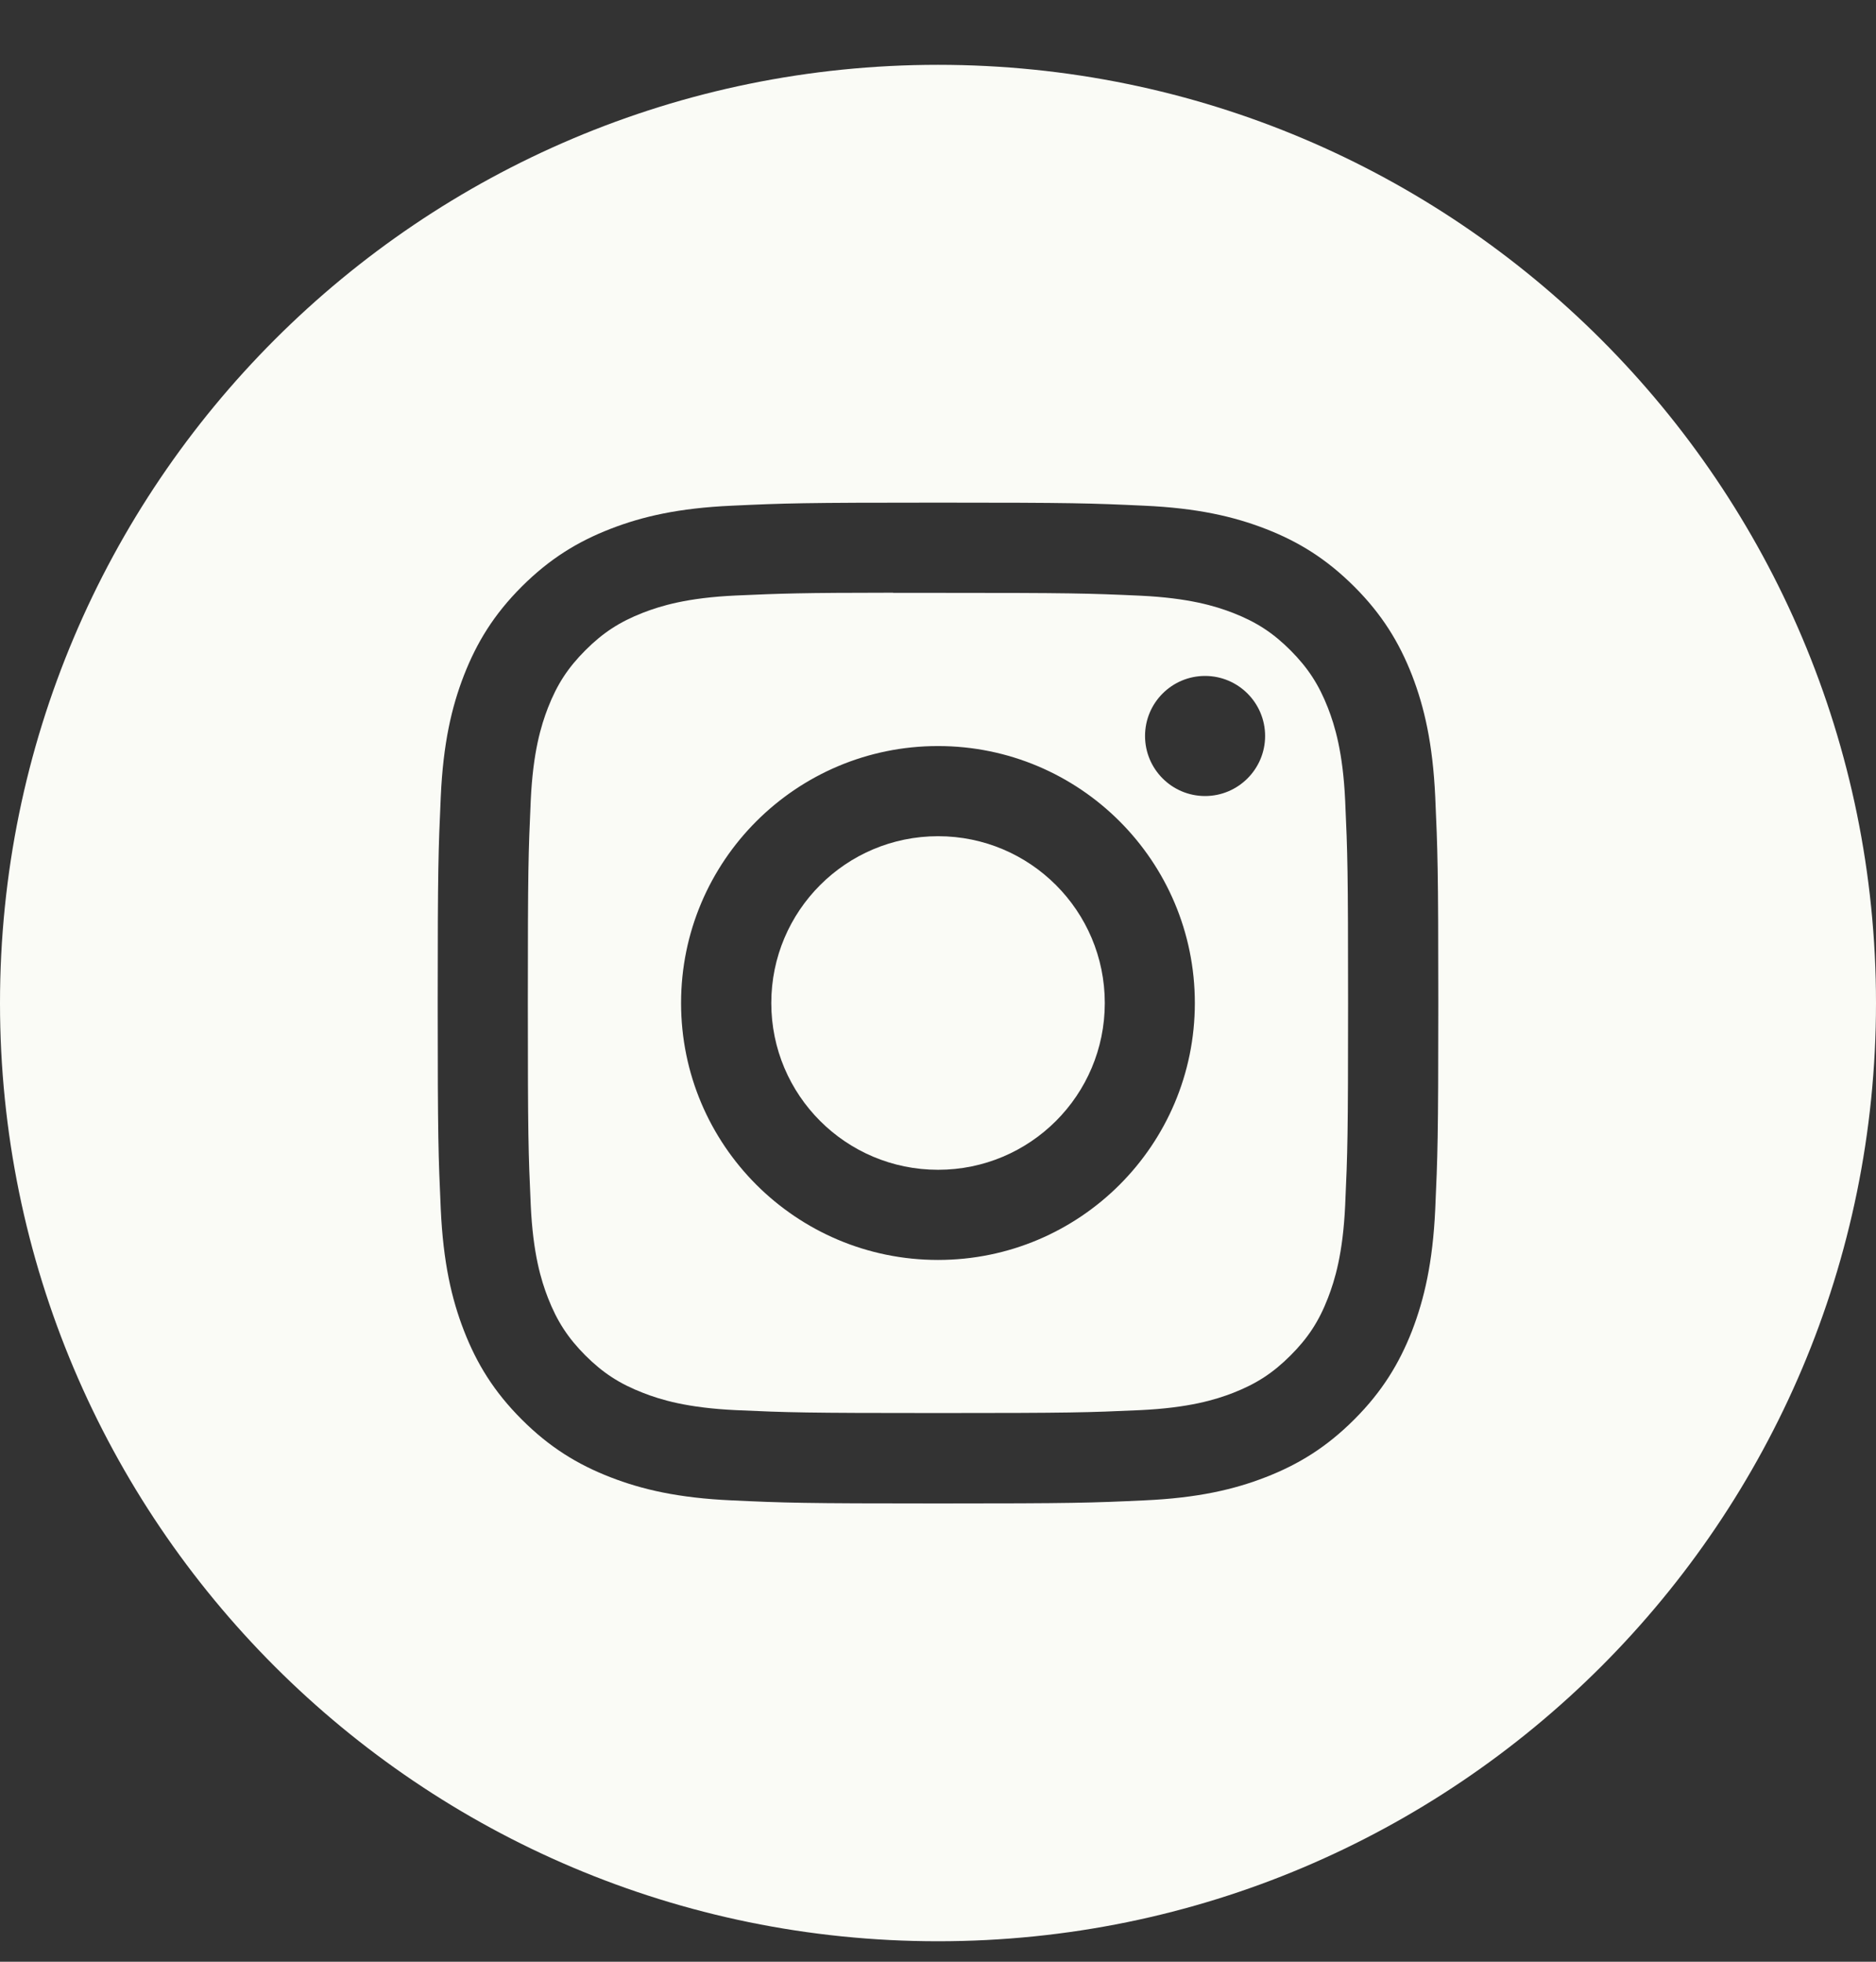
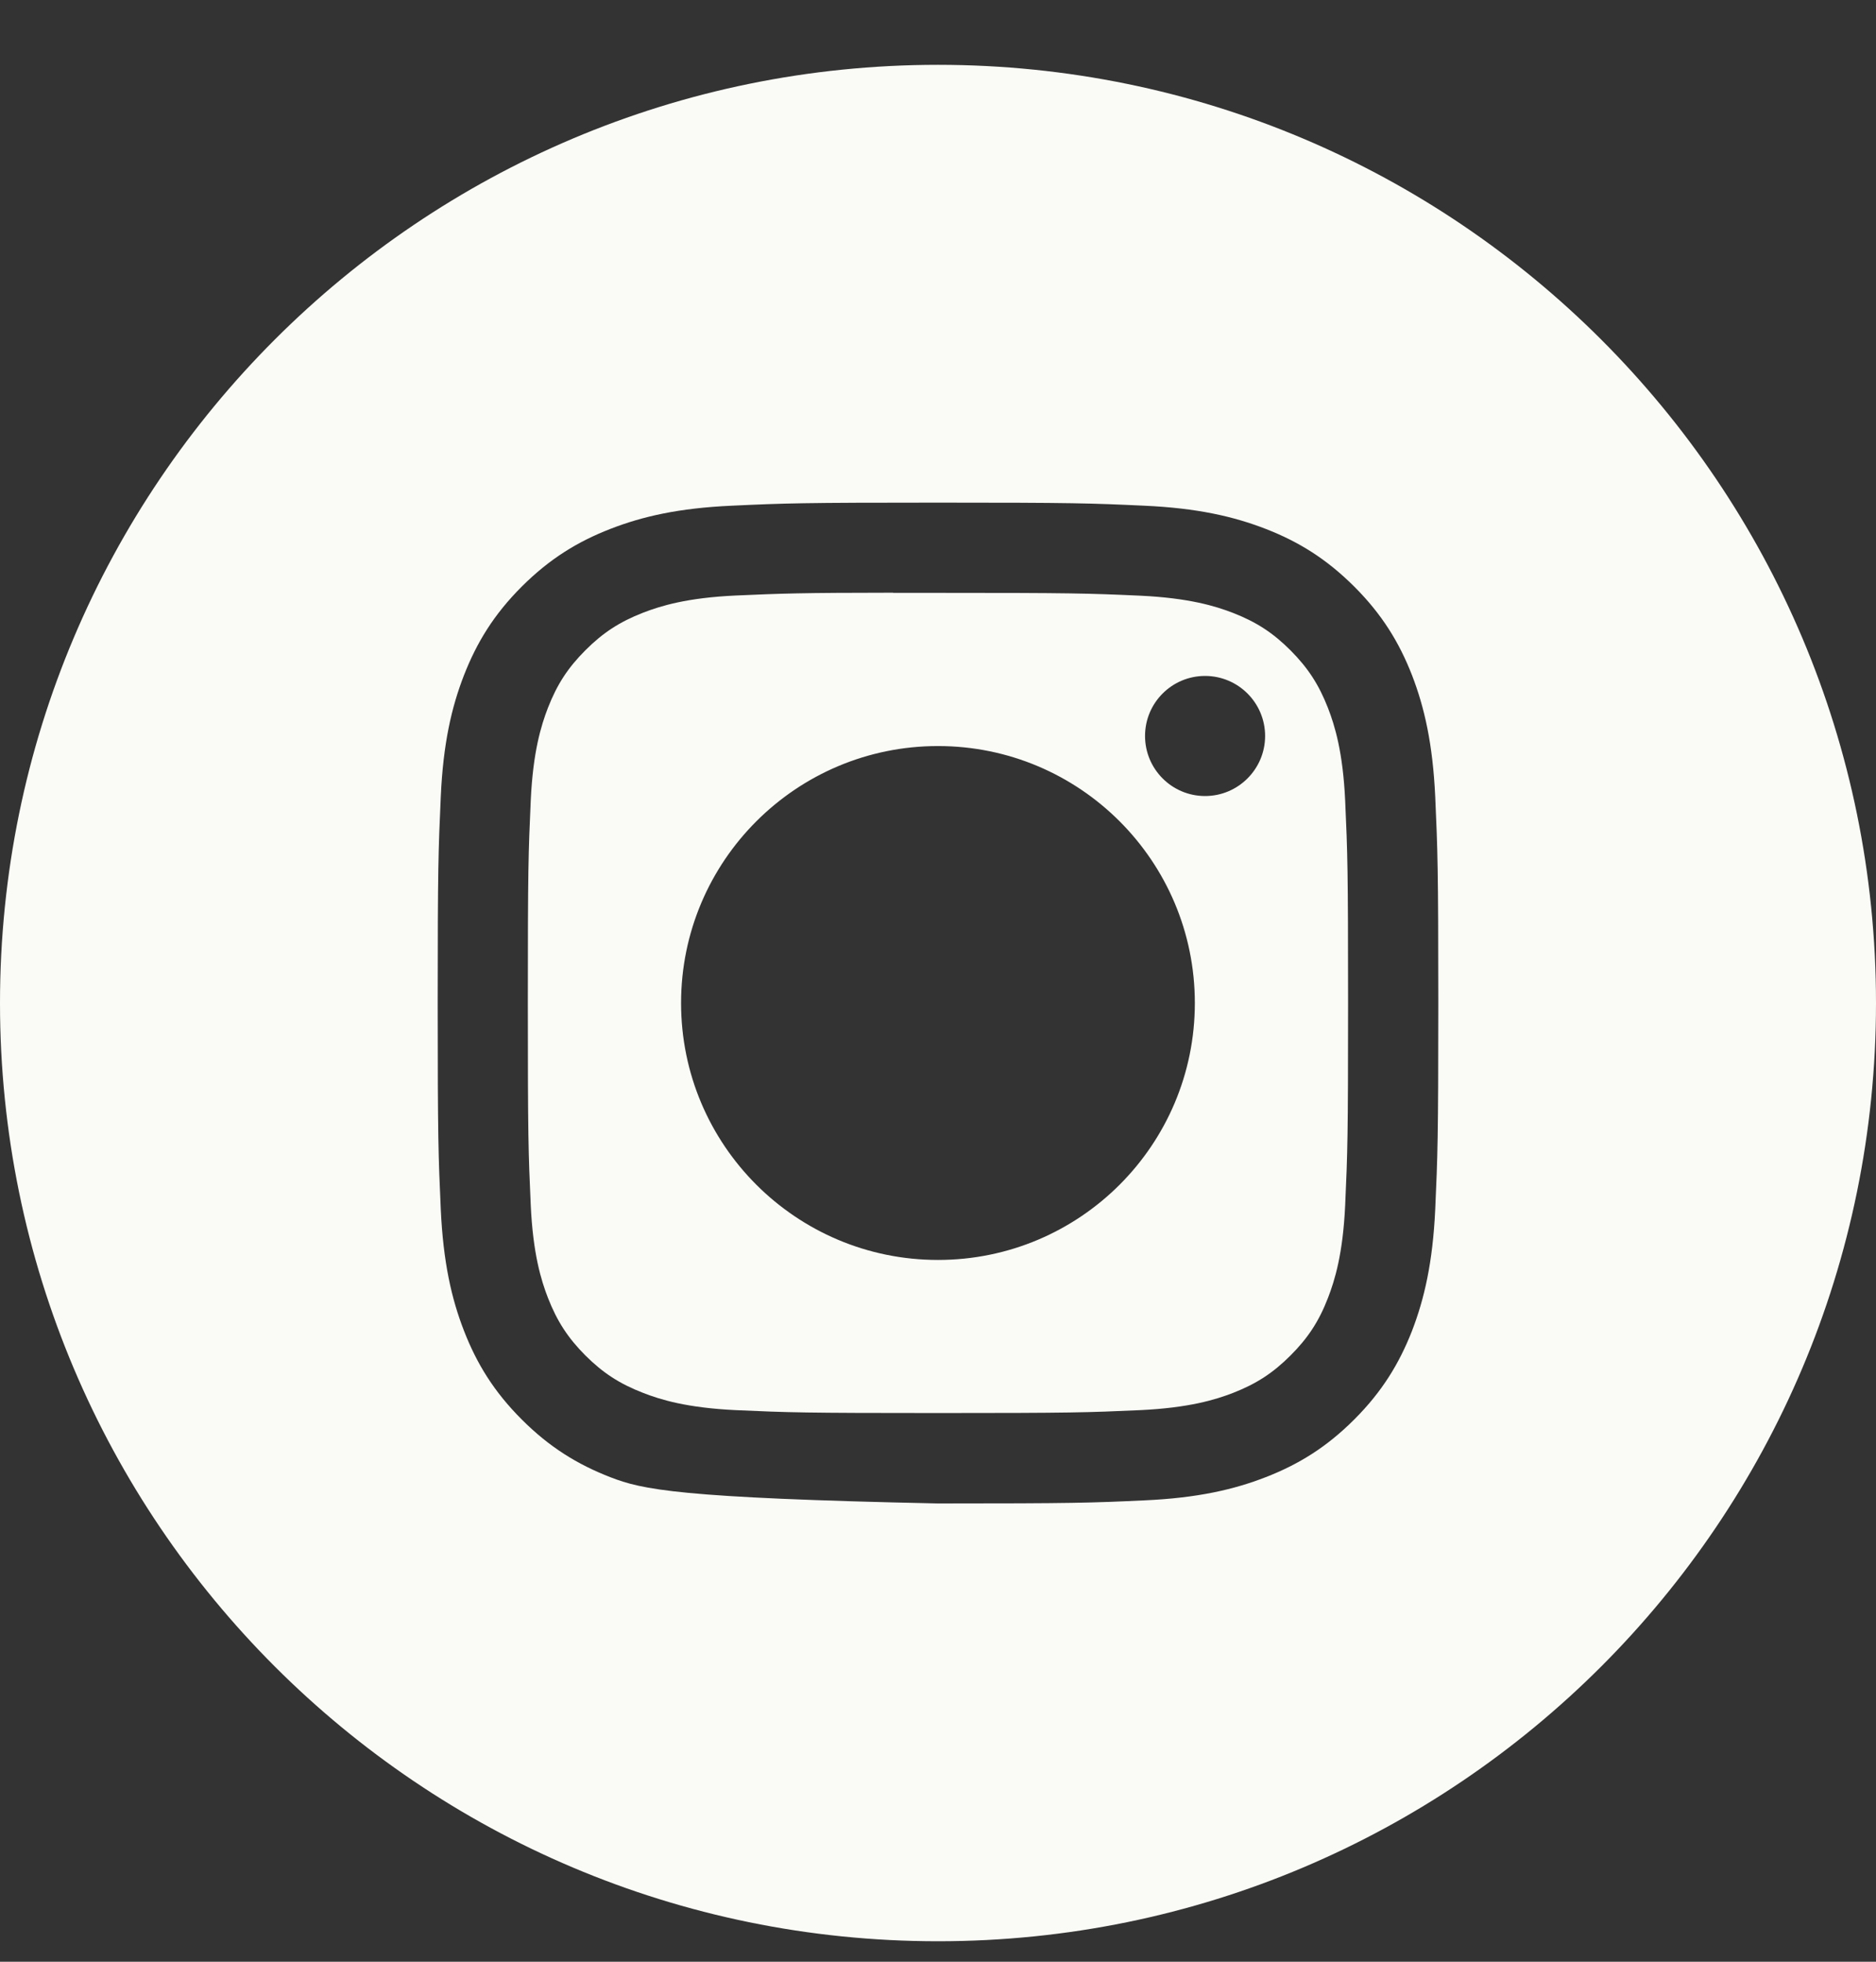
<svg xmlns="http://www.w3.org/2000/svg" width="22" height="23" viewBox="0 0 22 23" fill="none">
  <rect x="0" y="0" width="22" height="23" fill="#333333" stroke="none" />
-   <path fill-rule="evenodd" clip-rule="evenodd" d="M11 0.76C4.925 0.76 0 5.685 0 11.76C0 17.835 4.925 22.76 11 22.76C17.075 22.76 22 17.835 22 11.76C22 5.685 17.075 0.76 11 0.76ZM8.582 5.929C9.207 5.9 9.407 5.893 11.001 5.893H10.999C12.593 5.893 12.792 5.9 13.418 5.929C14.042 5.957 14.469 6.056 14.843 6.201C15.229 6.351 15.555 6.552 15.882 6.878C16.208 7.204 16.408 7.531 16.559 7.917C16.703 8.29 16.802 8.717 16.831 9.341C16.859 9.967 16.867 10.167 16.867 11.76C16.867 13.354 16.859 13.553 16.831 14.179C16.802 14.803 16.703 15.229 16.559 15.603C16.408 15.988 16.208 16.316 15.882 16.642C15.556 16.968 15.229 17.169 14.843 17.319C14.47 17.464 14.043 17.563 13.418 17.591C12.793 17.62 12.593 17.627 11 17.627C9.407 17.627 9.207 17.62 8.581 17.591C7.957 17.563 7.53 17.464 7.157 17.319C6.771 17.169 6.444 16.968 6.118 16.642C5.792 16.316 5.591 15.988 5.441 15.602C5.296 15.229 5.198 14.803 5.169 14.179C5.141 13.553 5.133 13.354 5.133 11.76C5.133 10.167 5.141 9.967 5.169 9.341C5.197 8.717 5.296 8.29 5.441 7.917C5.592 7.531 5.792 7.204 6.118 6.878C6.445 6.552 6.772 6.351 7.158 6.201C7.531 6.056 7.957 5.957 8.582 5.929Z" fill="#FAFBF6" />
+   <path fill-rule="evenodd" clip-rule="evenodd" d="M11 0.76C4.925 0.76 0 5.685 0 11.76C0 17.835 4.925 22.76 11 22.76C17.075 22.76 22 17.835 22 11.76C22 5.685 17.075 0.76 11 0.76ZM8.582 5.929C9.207 5.9 9.407 5.893 11.001 5.893H10.999C12.593 5.893 12.792 5.9 13.418 5.929C14.042 5.957 14.469 6.056 14.843 6.201C15.229 6.351 15.555 6.552 15.882 6.878C16.208 7.204 16.408 7.531 16.559 7.917C16.703 8.29 16.802 8.717 16.831 9.341C16.859 9.967 16.867 10.167 16.867 11.76C16.867 13.354 16.859 13.553 16.831 14.179C16.802 14.803 16.703 15.229 16.559 15.603C16.408 15.988 16.208 16.316 15.882 16.642C15.556 16.968 15.229 17.169 14.843 17.319C14.47 17.464 14.043 17.563 13.418 17.591C12.793 17.62 12.593 17.627 11 17.627C7.957 17.563 7.53 17.464 7.157 17.319C6.771 17.169 6.444 16.968 6.118 16.642C5.792 16.316 5.591 15.988 5.441 15.602C5.296 15.229 5.198 14.803 5.169 14.179C5.141 13.553 5.133 13.354 5.133 11.76C5.133 10.167 5.141 9.967 5.169 9.341C5.197 8.717 5.296 8.29 5.441 7.917C5.592 7.531 5.792 7.204 6.118 6.878C6.445 6.552 6.772 6.351 7.158 6.201C7.531 6.056 7.957 5.957 8.582 5.929Z" fill="#FAFBF6" />
  <path fill-rule="evenodd" clip-rule="evenodd" d="M10.474 6.951C10.576 6.951 10.686 6.951 10.804 6.951L11 6.951C12.566 6.951 12.752 6.956 13.371 6.984C13.943 7.011 14.253 7.106 14.46 7.186C14.734 7.293 14.929 7.42 15.134 7.625C15.339 7.831 15.466 8.026 15.573 8.3C15.653 8.506 15.749 8.817 15.775 9.389C15.803 10.007 15.809 10.193 15.809 11.759C15.809 13.325 15.803 13.51 15.775 14.129C15.749 14.701 15.653 15.011 15.573 15.218C15.467 15.492 15.339 15.687 15.134 15.892C14.929 16.097 14.734 16.224 14.46 16.331C14.253 16.411 13.943 16.506 13.371 16.533C12.752 16.561 12.566 16.567 11 16.567C9.433 16.567 9.248 16.561 8.629 16.533C8.057 16.506 7.747 16.411 7.54 16.33C7.266 16.224 7.071 16.097 6.865 15.892C6.66 15.686 6.533 15.491 6.426 15.217C6.346 15.011 6.25 14.7 6.224 14.128C6.196 13.51 6.19 13.324 6.19 11.757C6.19 10.191 6.196 10.006 6.224 9.387C6.25 8.815 6.346 8.505 6.426 8.298C6.533 8.024 6.66 7.829 6.865 7.624C7.071 7.418 7.266 7.291 7.54 7.184C7.747 7.104 8.057 7.008 8.629 6.982C9.17 6.958 9.38 6.95 10.474 6.949V6.951ZM14.132 7.925C13.743 7.925 13.428 8.24 13.428 8.629C13.428 9.017 13.743 9.333 14.132 9.333C14.52 9.333 14.836 9.017 14.836 8.629C14.836 8.24 14.52 7.925 14.132 7.925V7.925ZM7.987 11.76C7.987 10.096 9.336 8.747 11 8.747C12.664 8.747 14.012 10.096 14.012 11.76C14.012 13.424 12.664 14.772 11 14.772C9.336 14.772 7.987 13.424 7.987 11.76Z" fill="#FAFBF6" />
-   <path d="M11.001 9.804C12.081 9.804 12.956 10.68 12.956 11.76C12.956 12.84 12.081 13.715 11.001 13.715C9.92 13.715 9.045 12.84 9.045 11.76C9.045 10.68 9.92 9.804 11.001 9.804Z" fill="#FAFBF6" />
</svg>